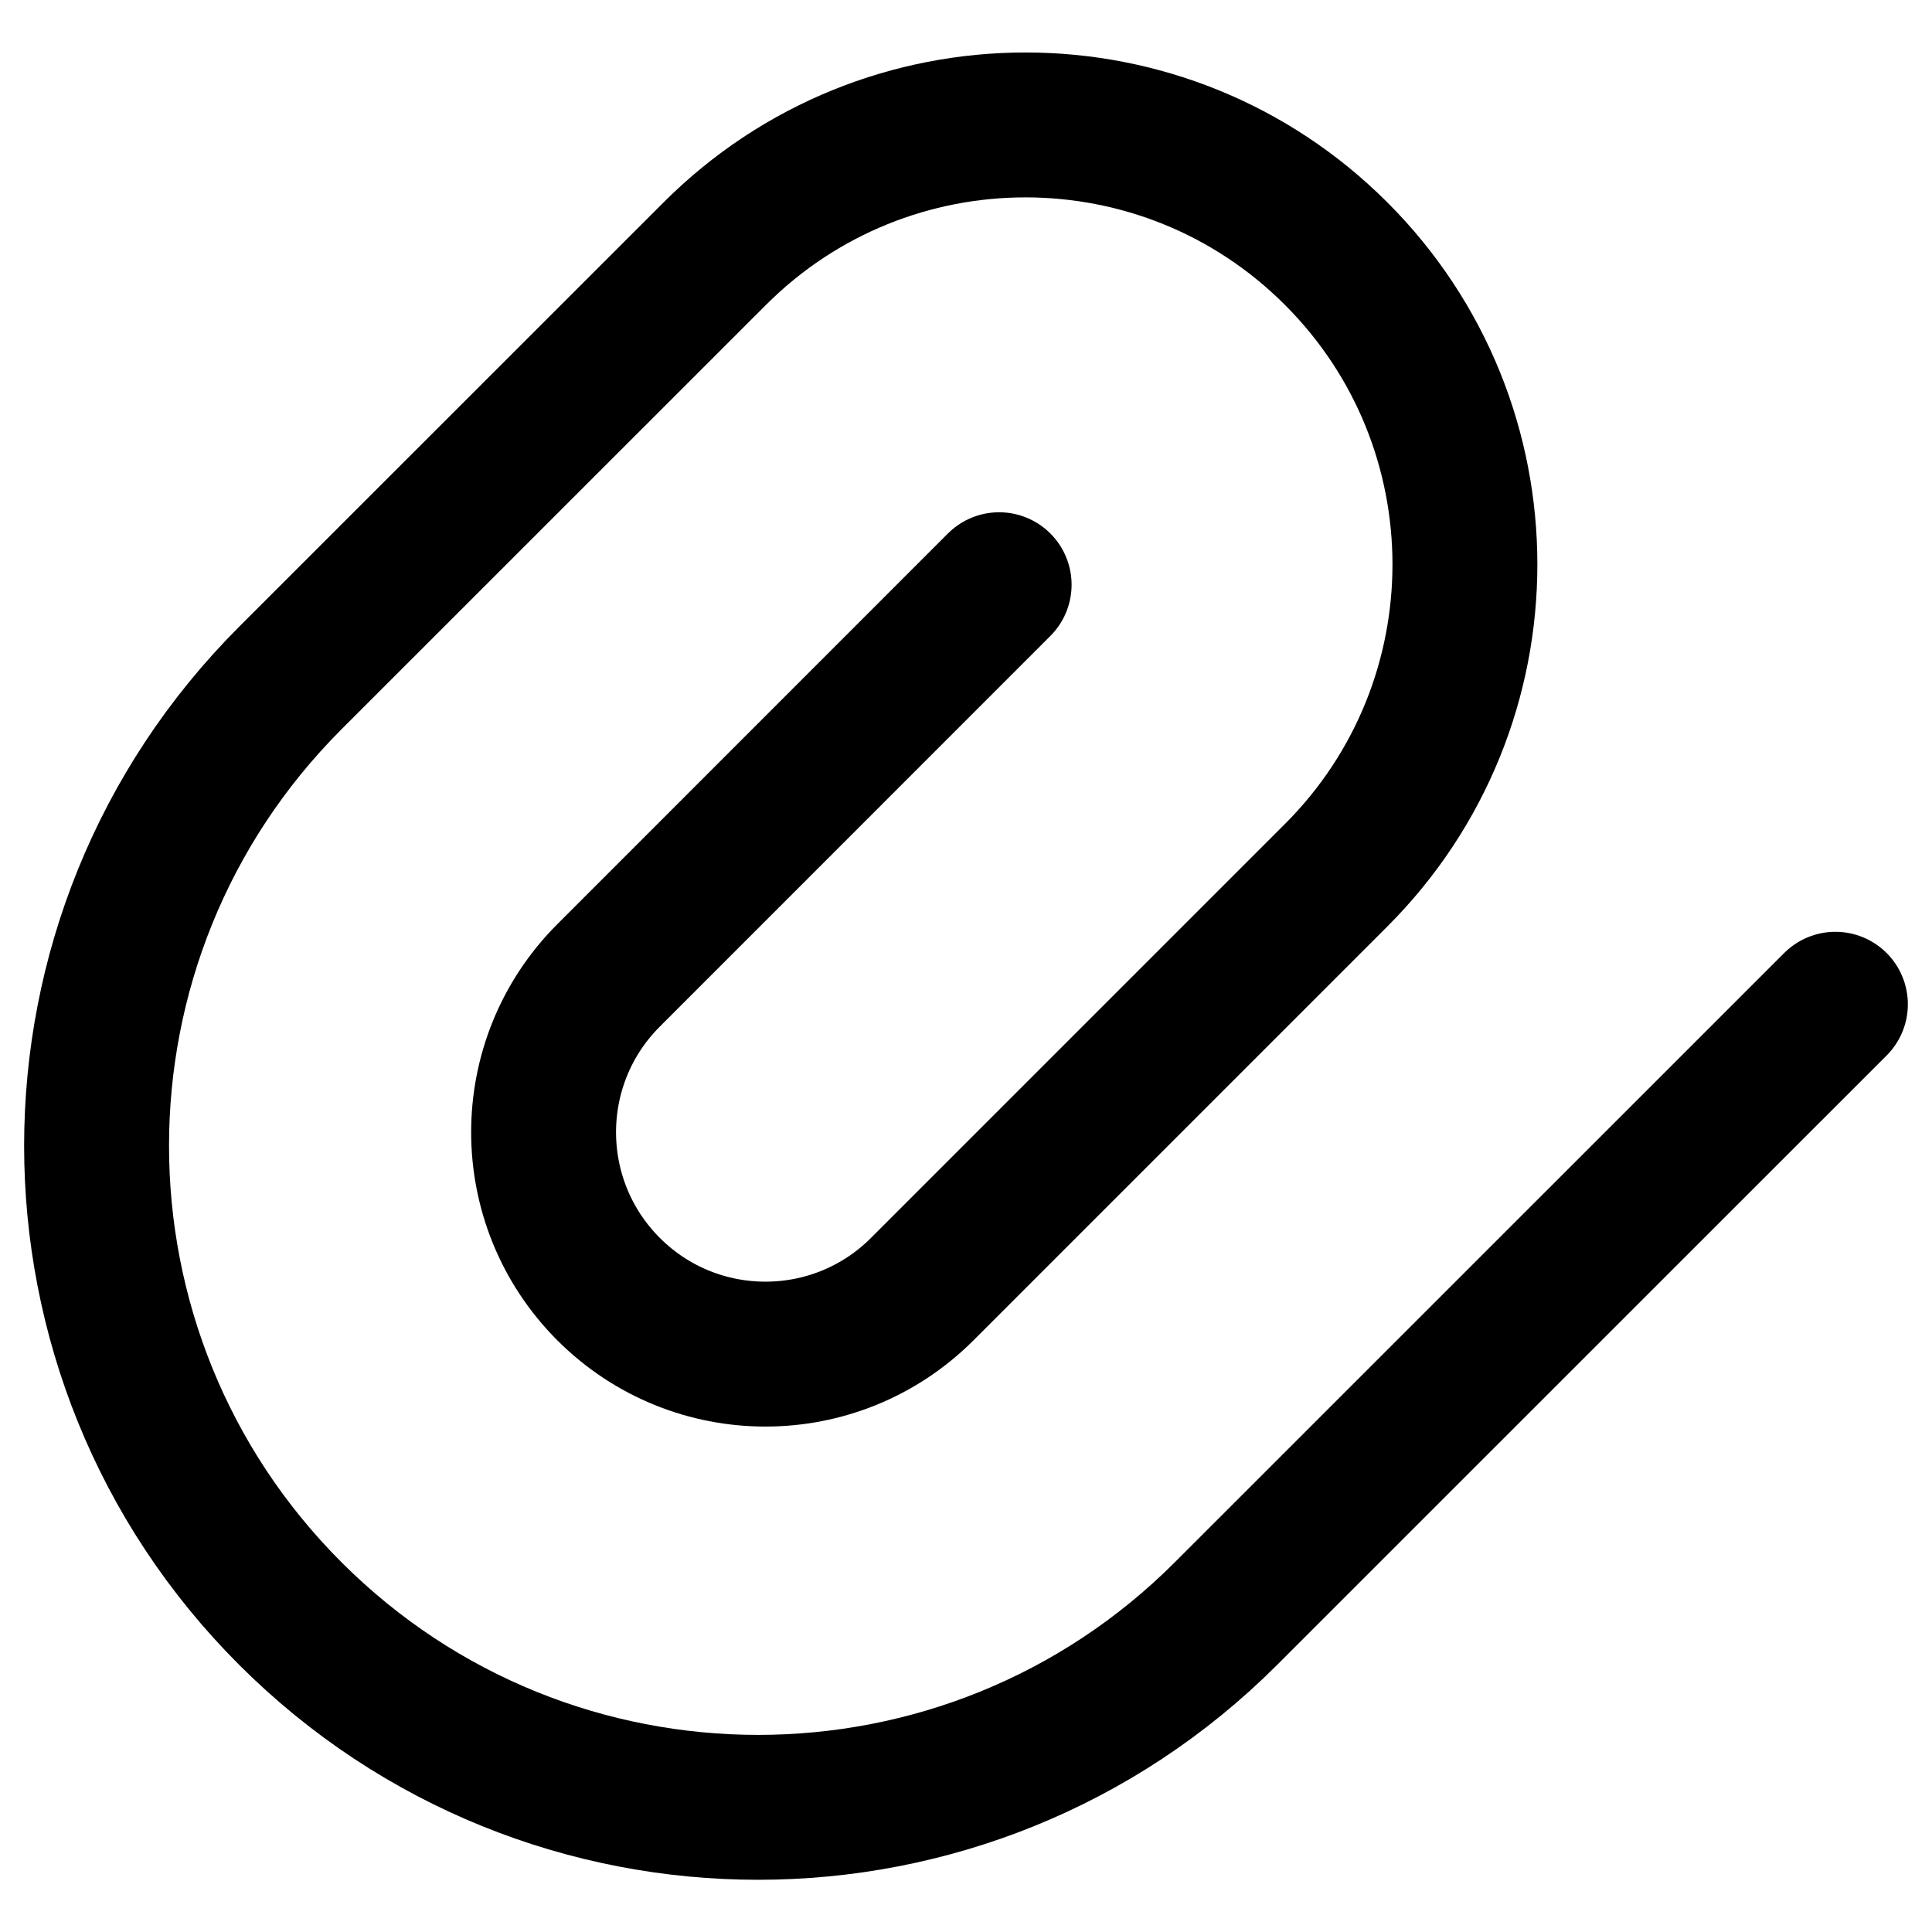
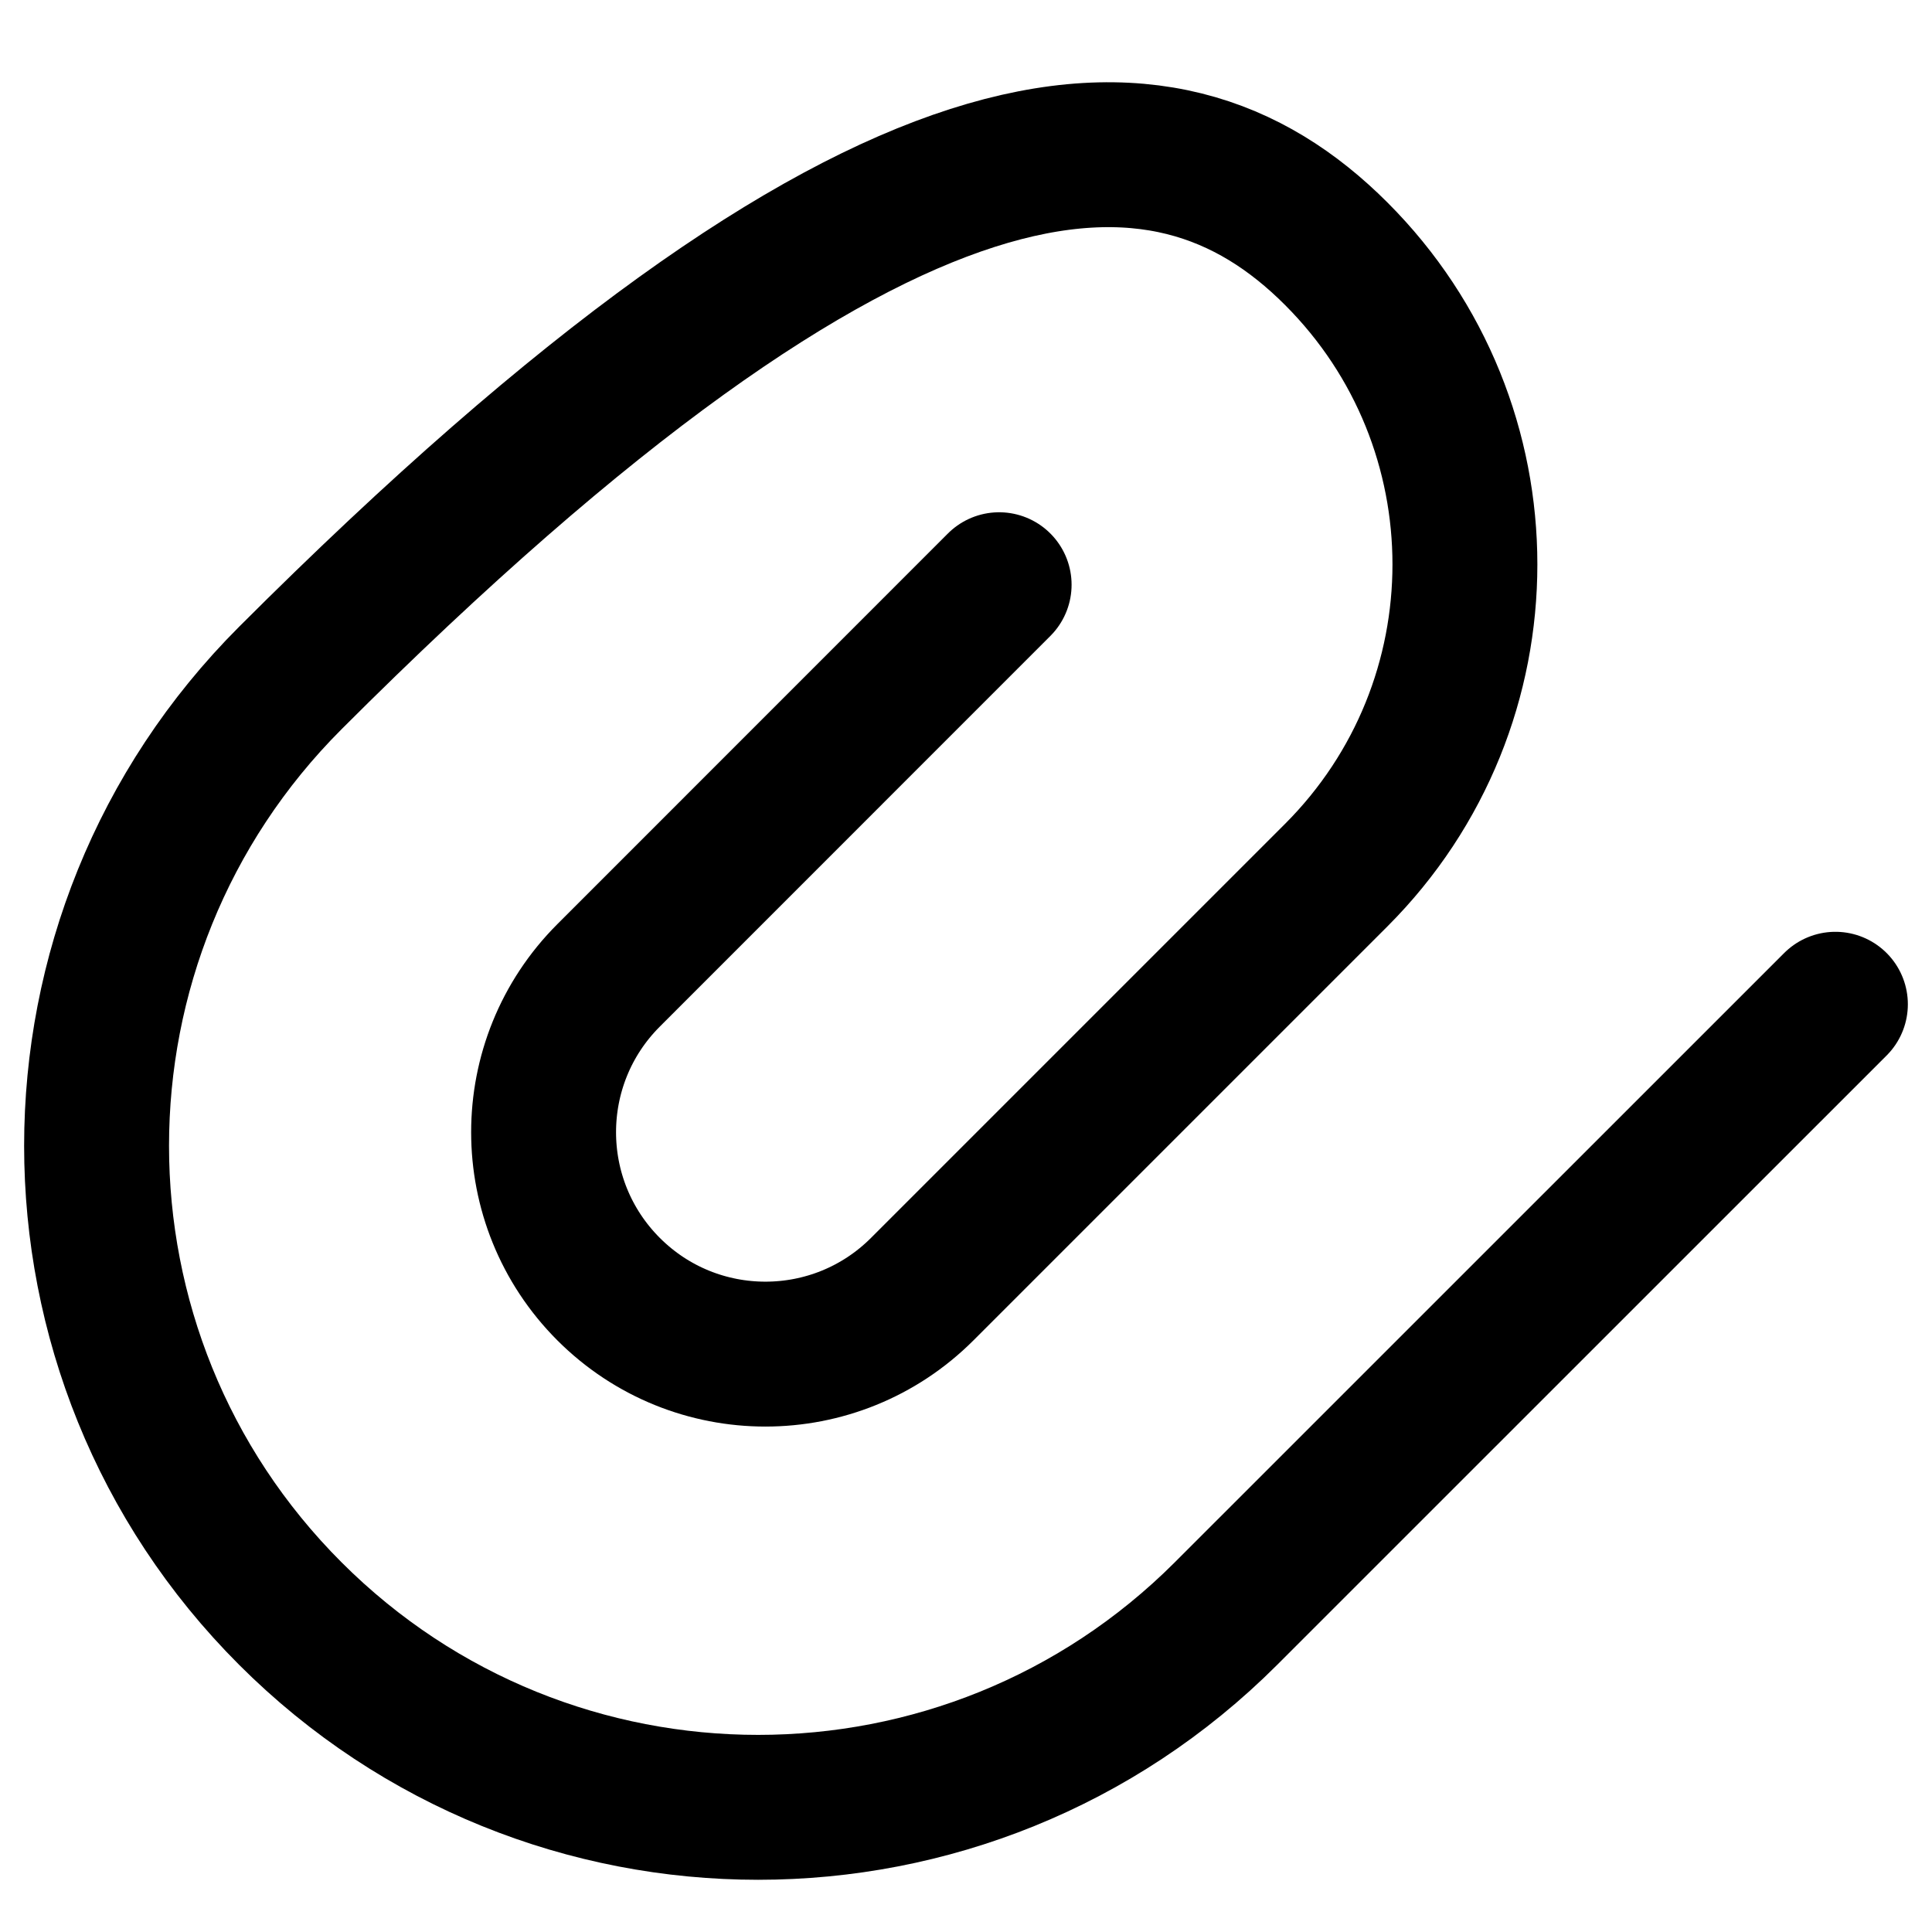
<svg xmlns="http://www.w3.org/2000/svg" width="20" height="20" viewBox="0 0 20 20" fill="none">
-   <path d="M19 10.396L12.691 16.704C10.016 19.378 5.68 19.378 3.006 16.704C0.331 14.03 0.331 9.693 3.006 7.018L7.399 2.626C9.176 0.849 12.056 0.849 13.832 2.626C15.609 4.402 15.609 7.283 13.832 9.06L9.547 13.345C8.65 14.242 7.197 14.242 6.3 13.345C5.403 12.447 5.403 10.994 6.3 10.097L10.343 6.053" stroke="black" stroke-width="1.5" stroke-linecap="round" stroke-linejoin="round" />
+   <path d="M19 10.396L12.691 16.704C10.016 19.378 5.68 19.378 3.006 16.704C0.331 14.03 0.331 9.693 3.006 7.018C9.176 0.849 12.056 0.849 13.832 2.626C15.609 4.402 15.609 7.283 13.832 9.06L9.547 13.345C8.65 14.242 7.197 14.242 6.3 13.345C5.403 12.447 5.403 10.994 6.3 10.097L10.343 6.053" stroke="black" stroke-width="1.5" stroke-linecap="round" stroke-linejoin="round" />
</svg>